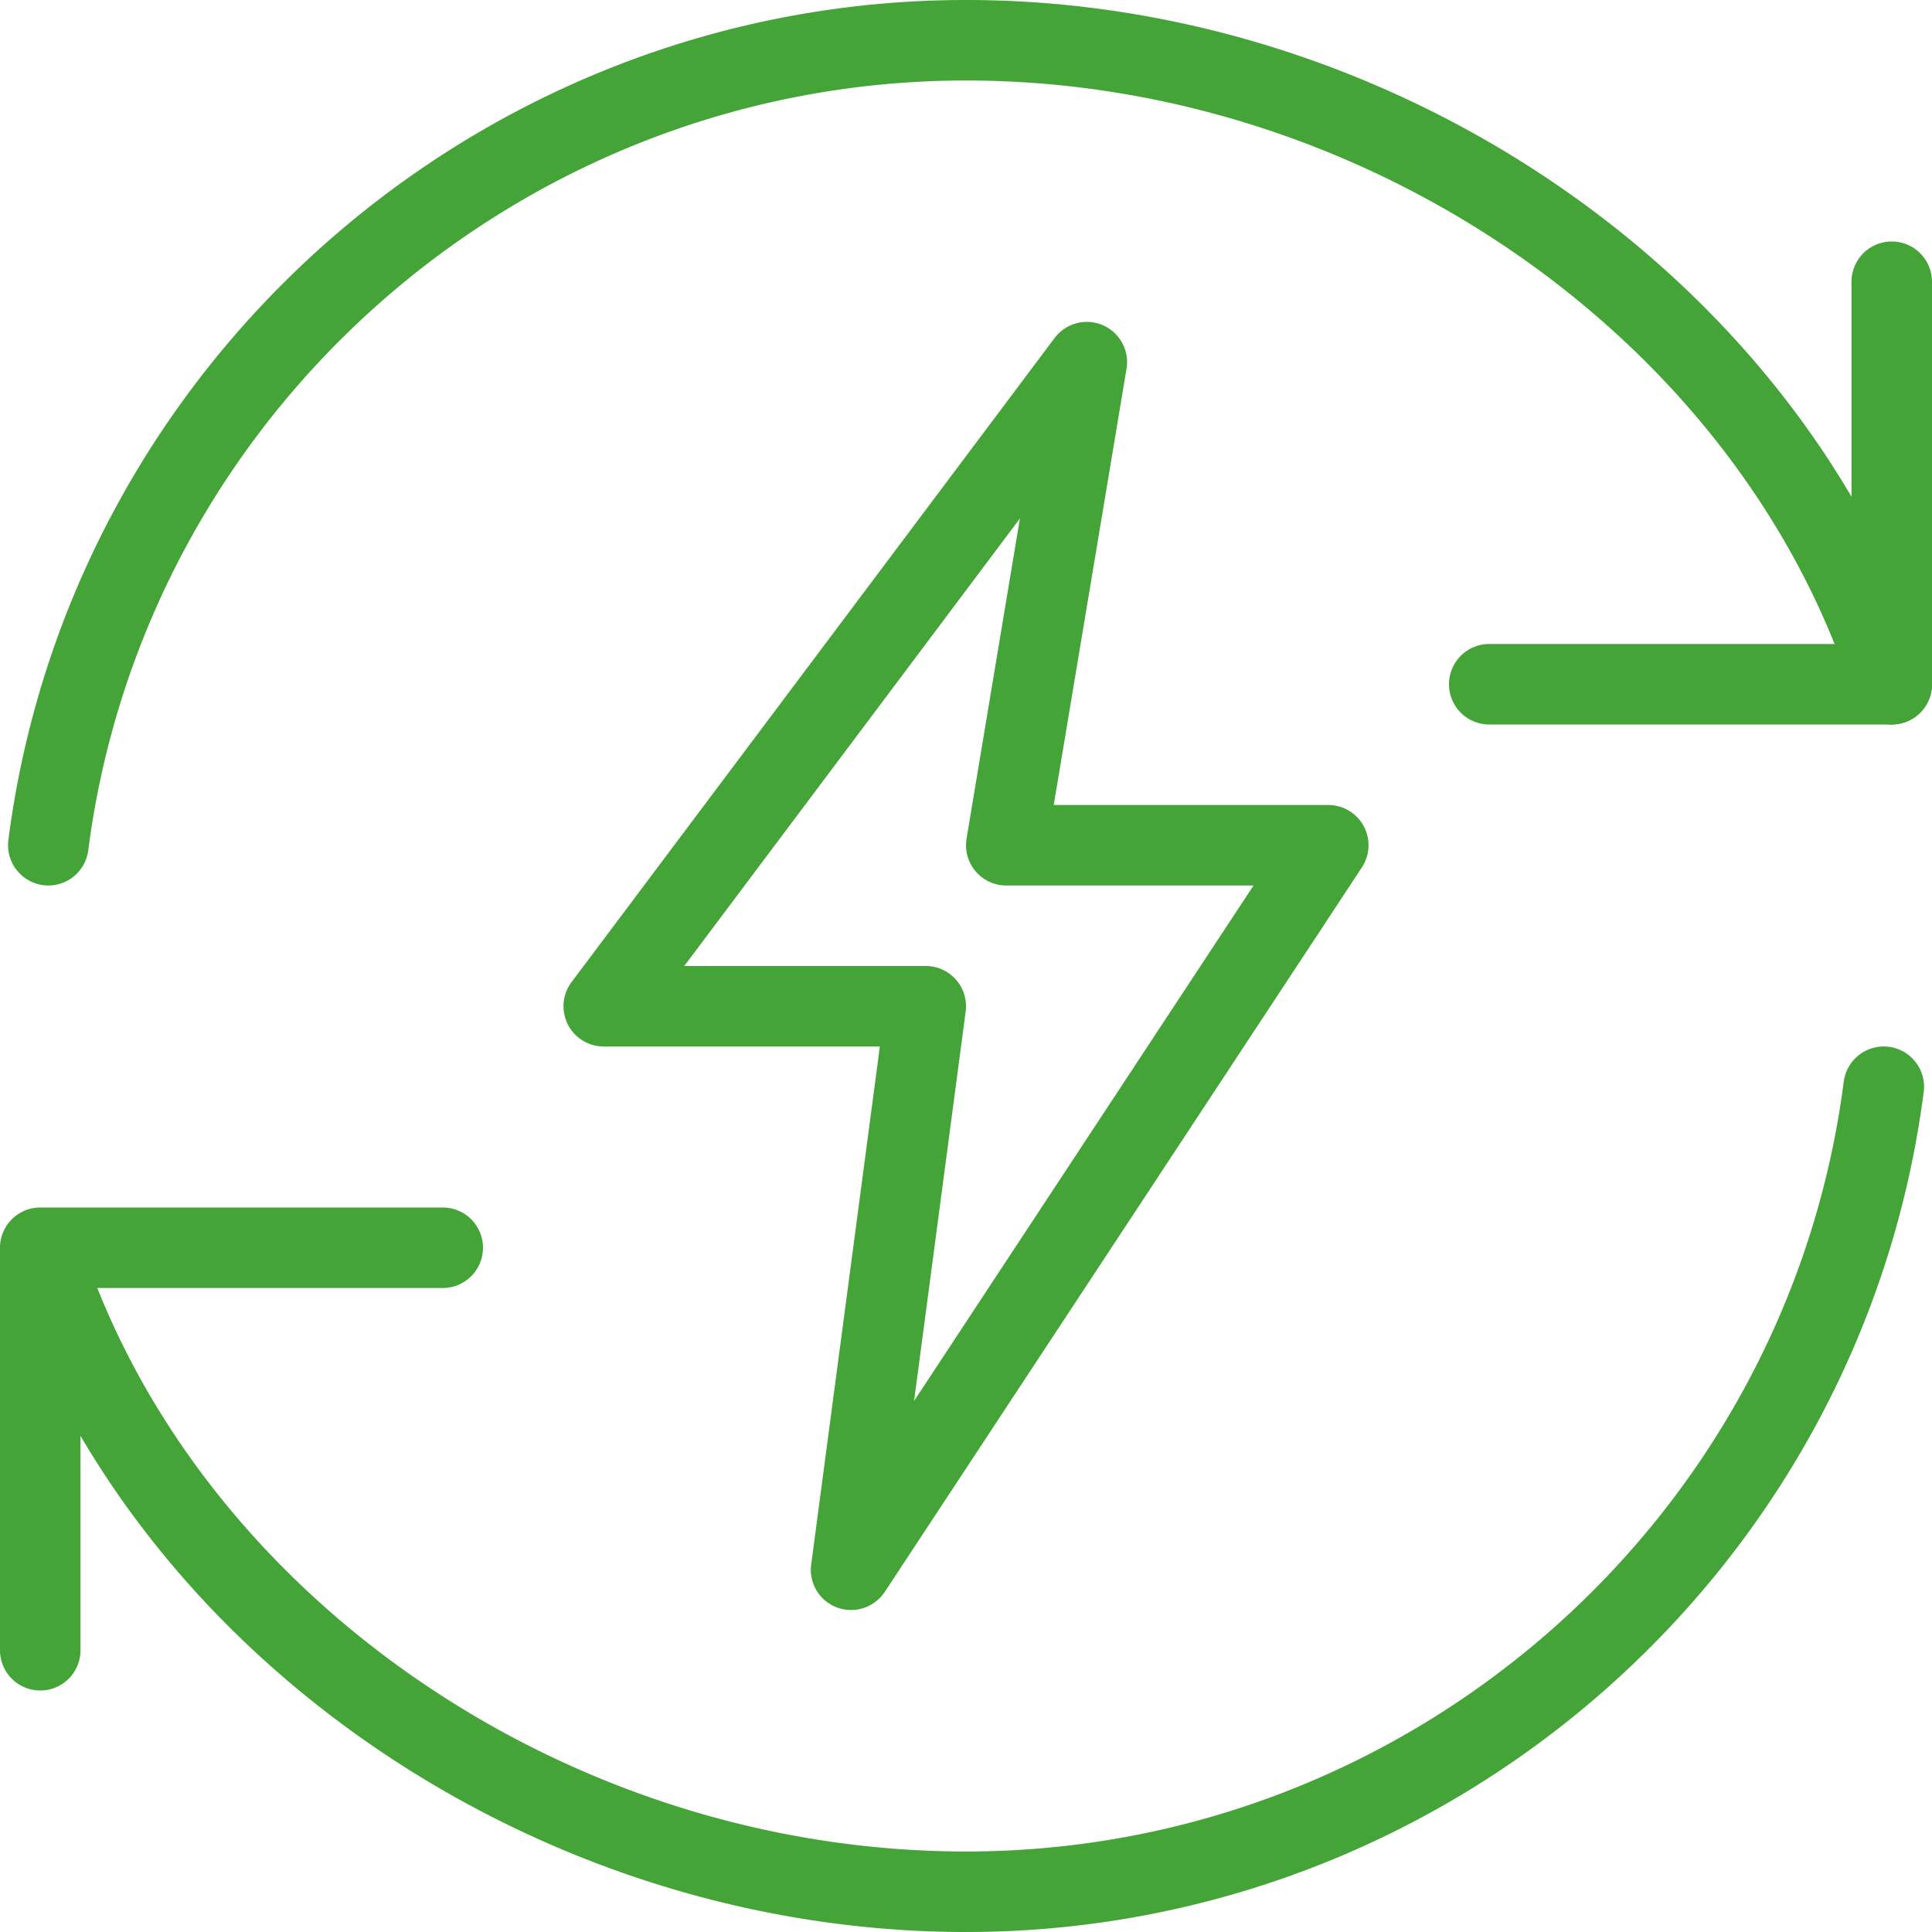
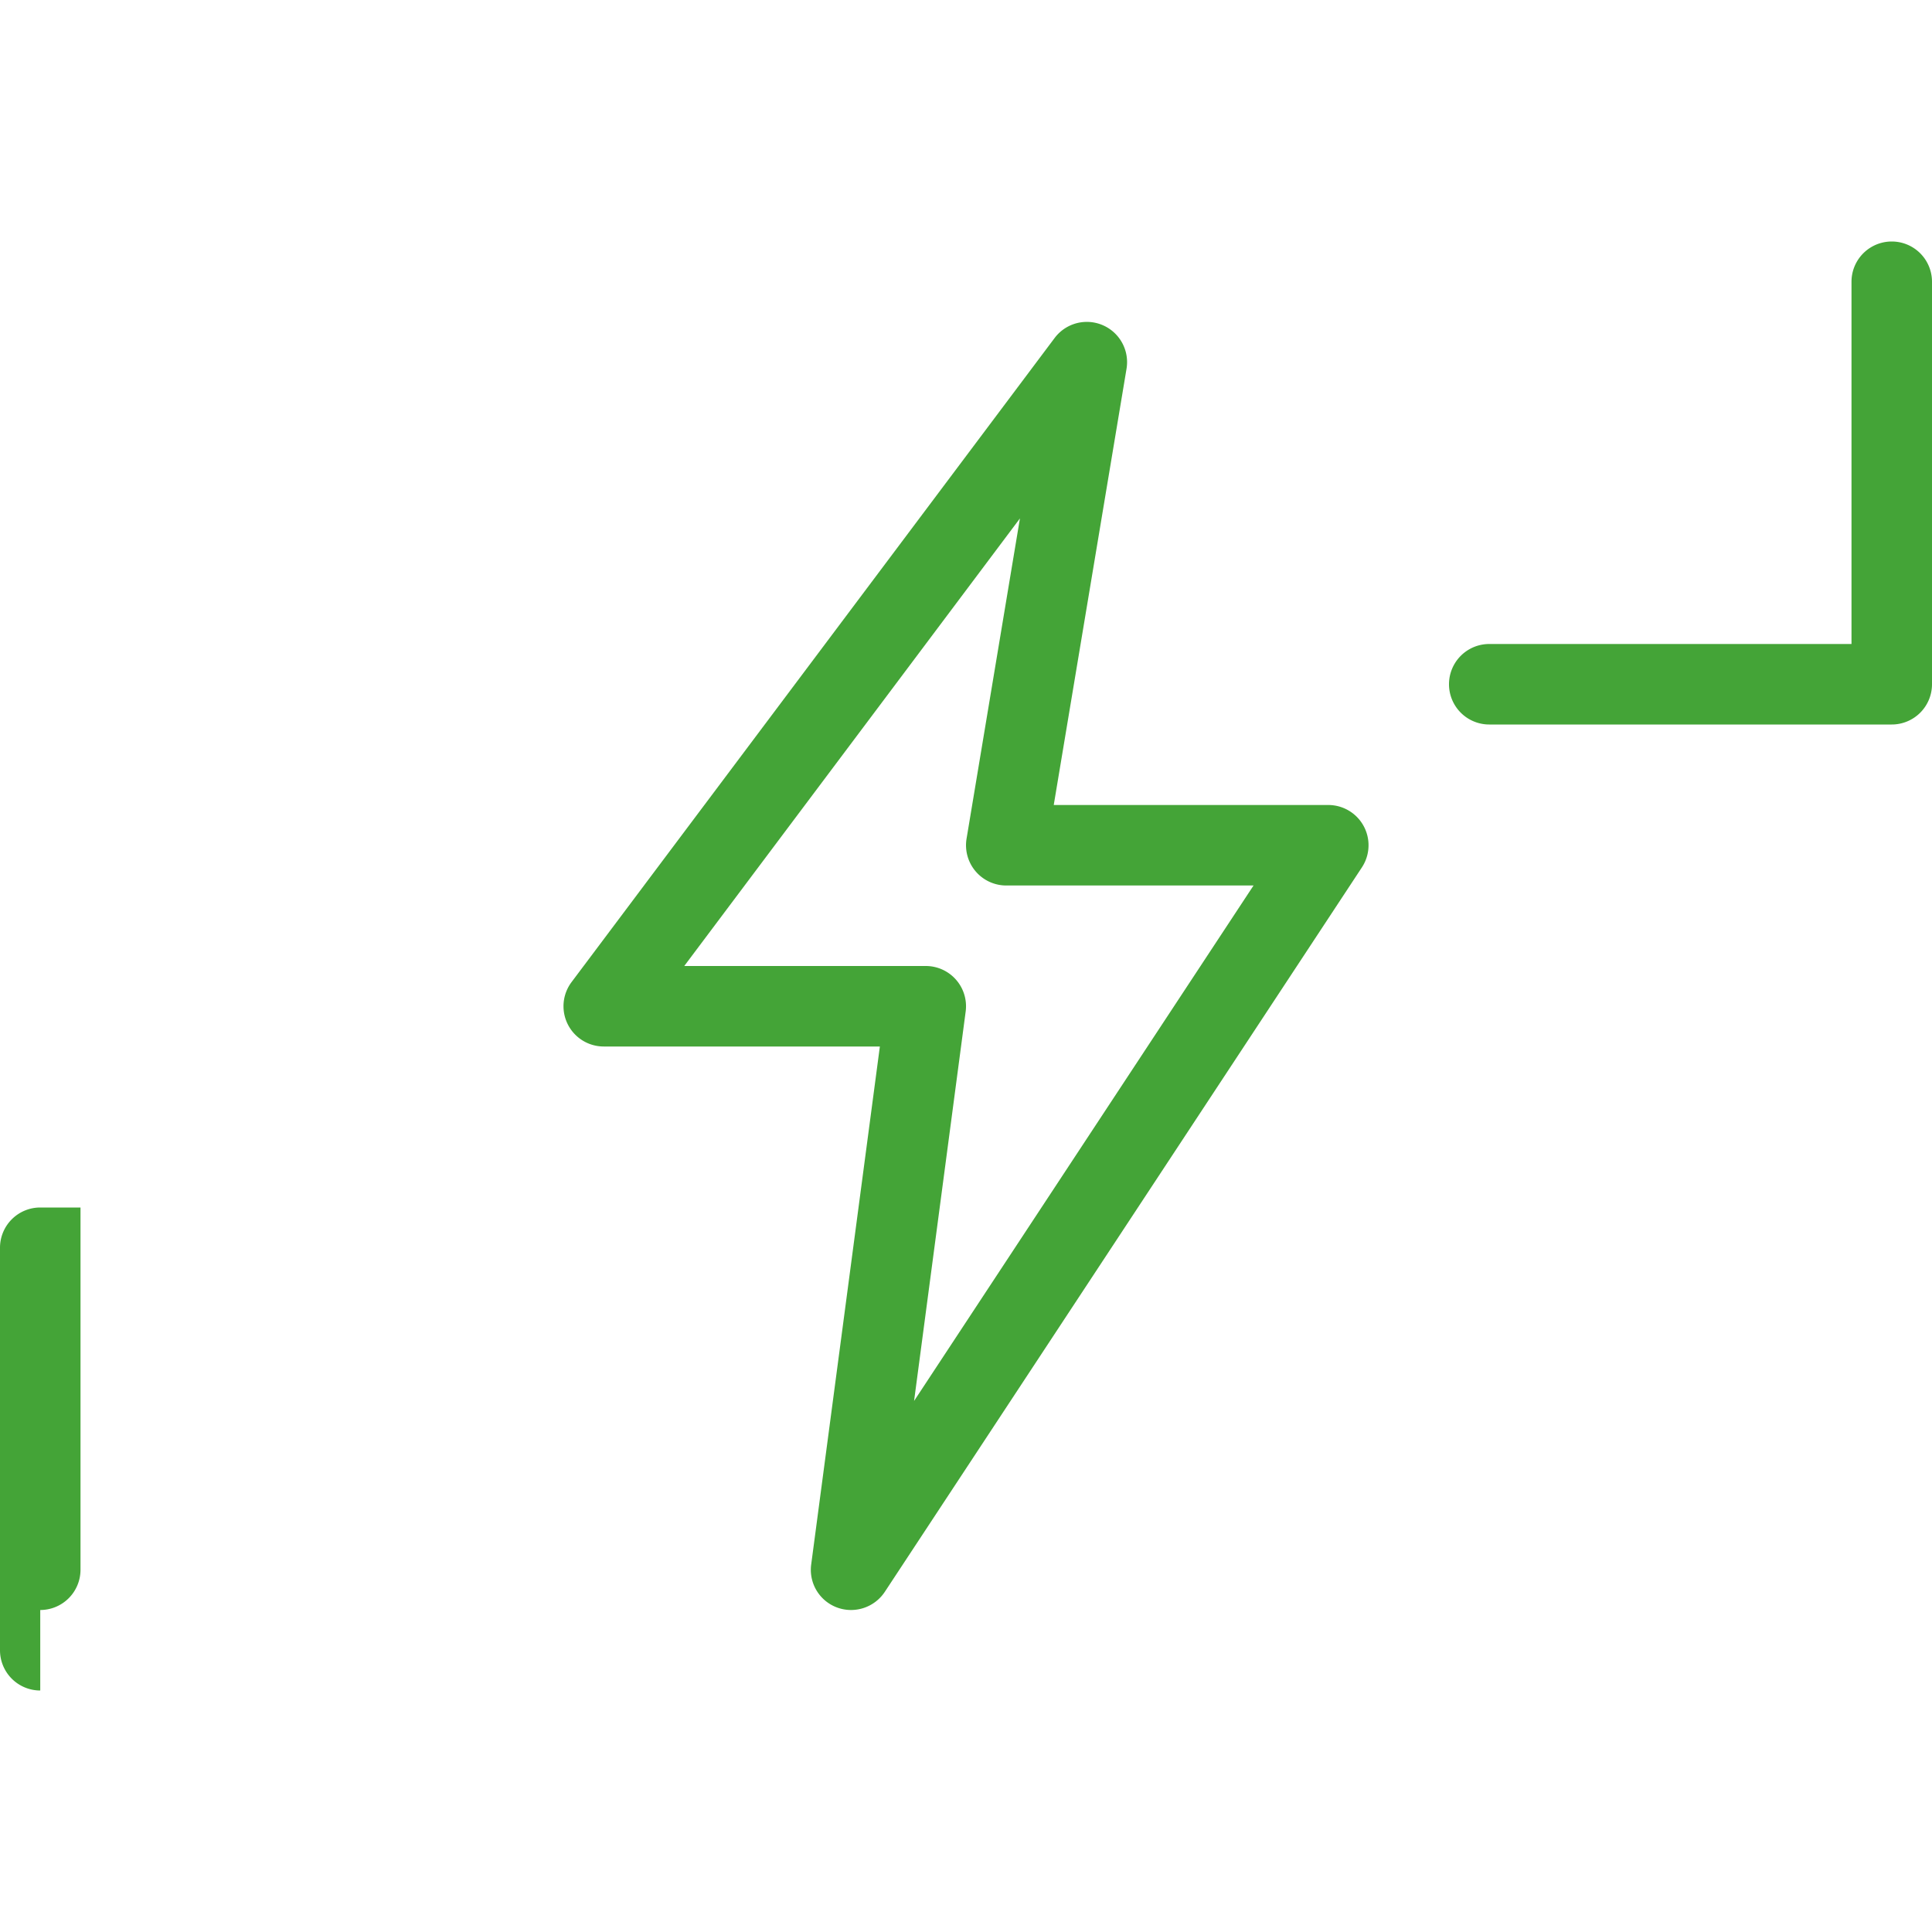
<svg xmlns="http://www.w3.org/2000/svg" width="512" height="512" x="0" y="0" viewBox="0 0 24 24" style="enable-background:new 0 0 512 512" xml:space="preserve" class="">
  <g>
-     <path d="M23.5 9h-5a.5.5 0 0 1 0-1H23V3.5a.5.5 0 0 1 1 0v5a.5.5 0 0 1-.5.5zM.5 21a.5.5 0 0 1-.5-.5v-5a.5.5 0 0 1 .5-.5h5a.5.5 0 0 1 0 1H1v4.5a.5.5 0 0 1-.5.5z" fill="#44a437" data-original="#000000" class="" />
-     <path d="M.601 11a.502.502 0 0 1-.497-.565C.874 4.486 5.988 0 12 0c5.396 0 10.433 3.511 11.977 8.348a.5.5 0 0 1-.953.303C21.609 4.218 16.973 1 12 1 6.489 1 1.802 5.112 1.096 10.564A.5.5 0 0 1 .601 11zM12 24C6.593 24 1.556 20.489.023 15.651a.5.5 0 0 1 .953-.301C2.381 19.782 7.017 23 12 23c5.511 0 10.198-4.112 10.904-9.564a.5.5 0 1 1 .993.129C23.126 19.514 18.012 24 12 24z" fill="#44a437" data-original="#000000" class="" />
+     <path d="M23.5 9h-5a.5.5 0 0 1 0-1H23V3.5a.5.5 0 0 1 1 0v5a.5.5 0 0 1-.5.5zM.5 21a.5.5 0 0 1-.5-.5v-5a.5.5 0 0 1 .5-.5h5H1v4.5a.5.5 0 0 1-.5.5z" fill="#44a437" data-original="#000000" class="" />
    <path d="M10.573 20a.499.499 0 0 1-.496-.566L10.93 13H7.5a.5.5 0 0 1-.4-.8l6-8a.5.5 0 0 1 .894.382L13.09 10h3.41a.5.5 0 0 1 .418.775l-5.927 9a.503.503 0 0 1-.418.225zM8.5 12h3a.5.5 0 0 1 .496.565l-.641 4.838L15.572 11H12.5a.5.5 0 0 1-.493-.582l.663-3.978z" fill="#44a437" data-original="#000000" class="" />
  </g>
</svg>